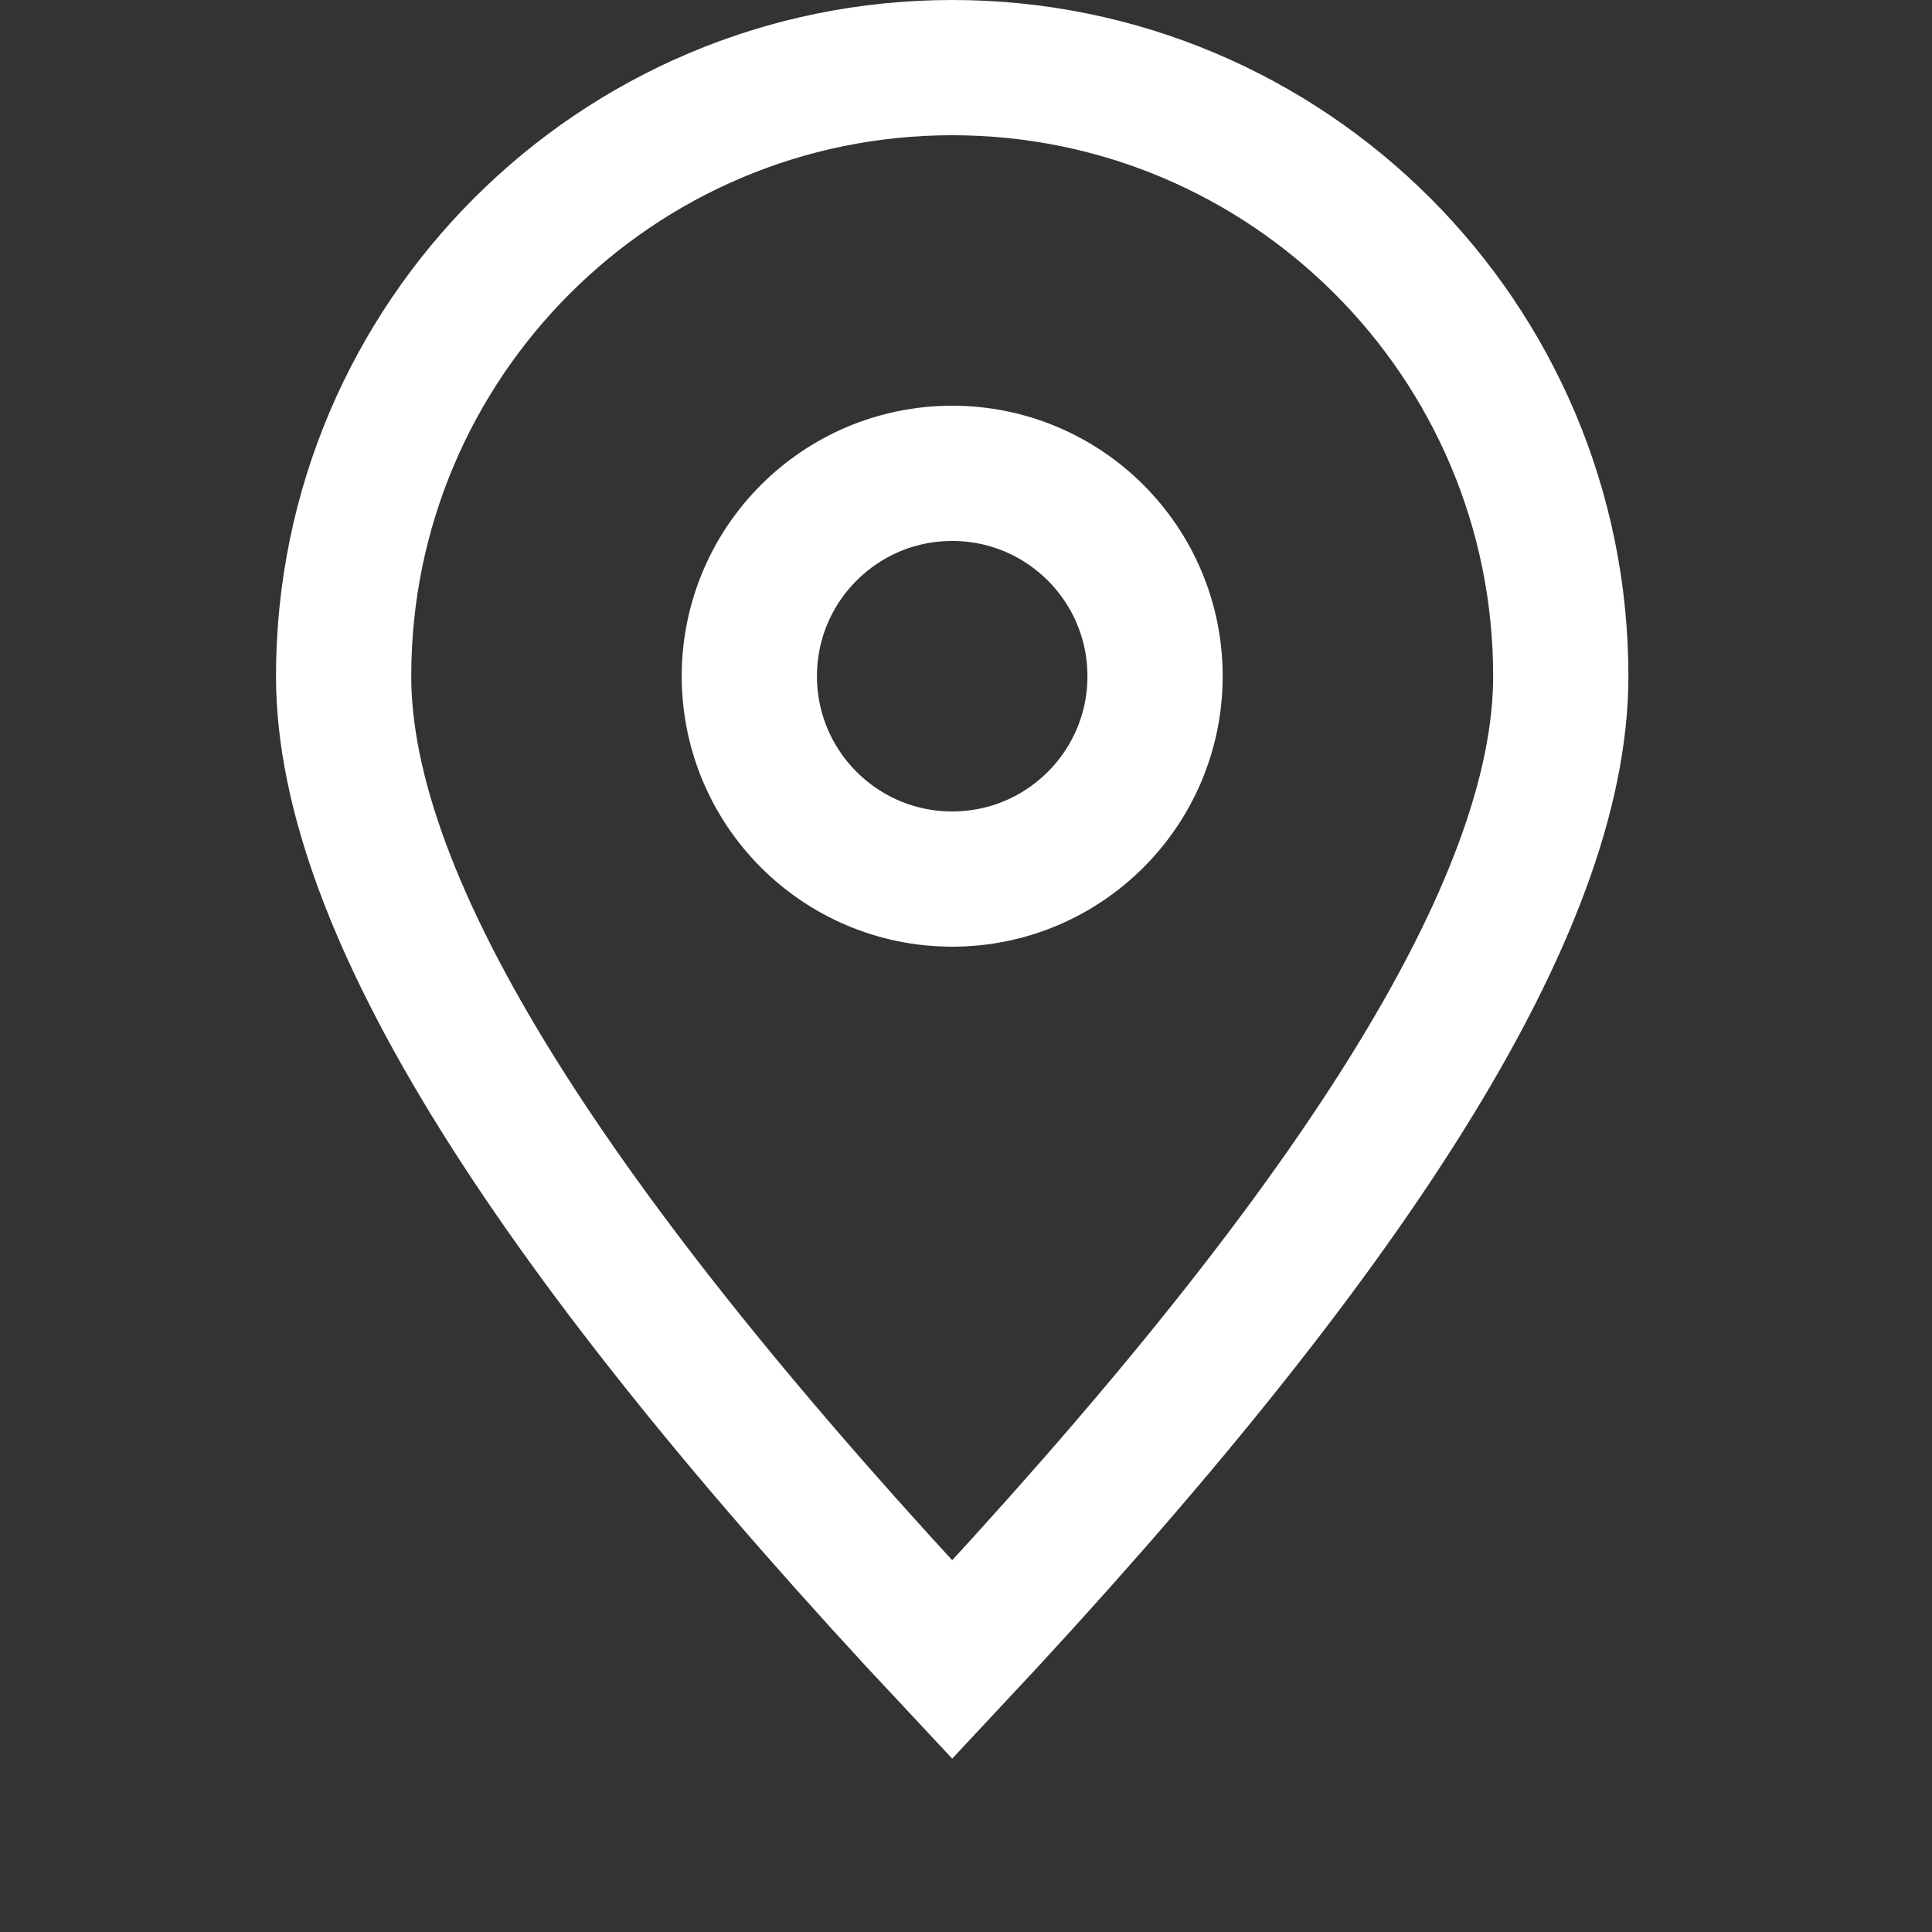
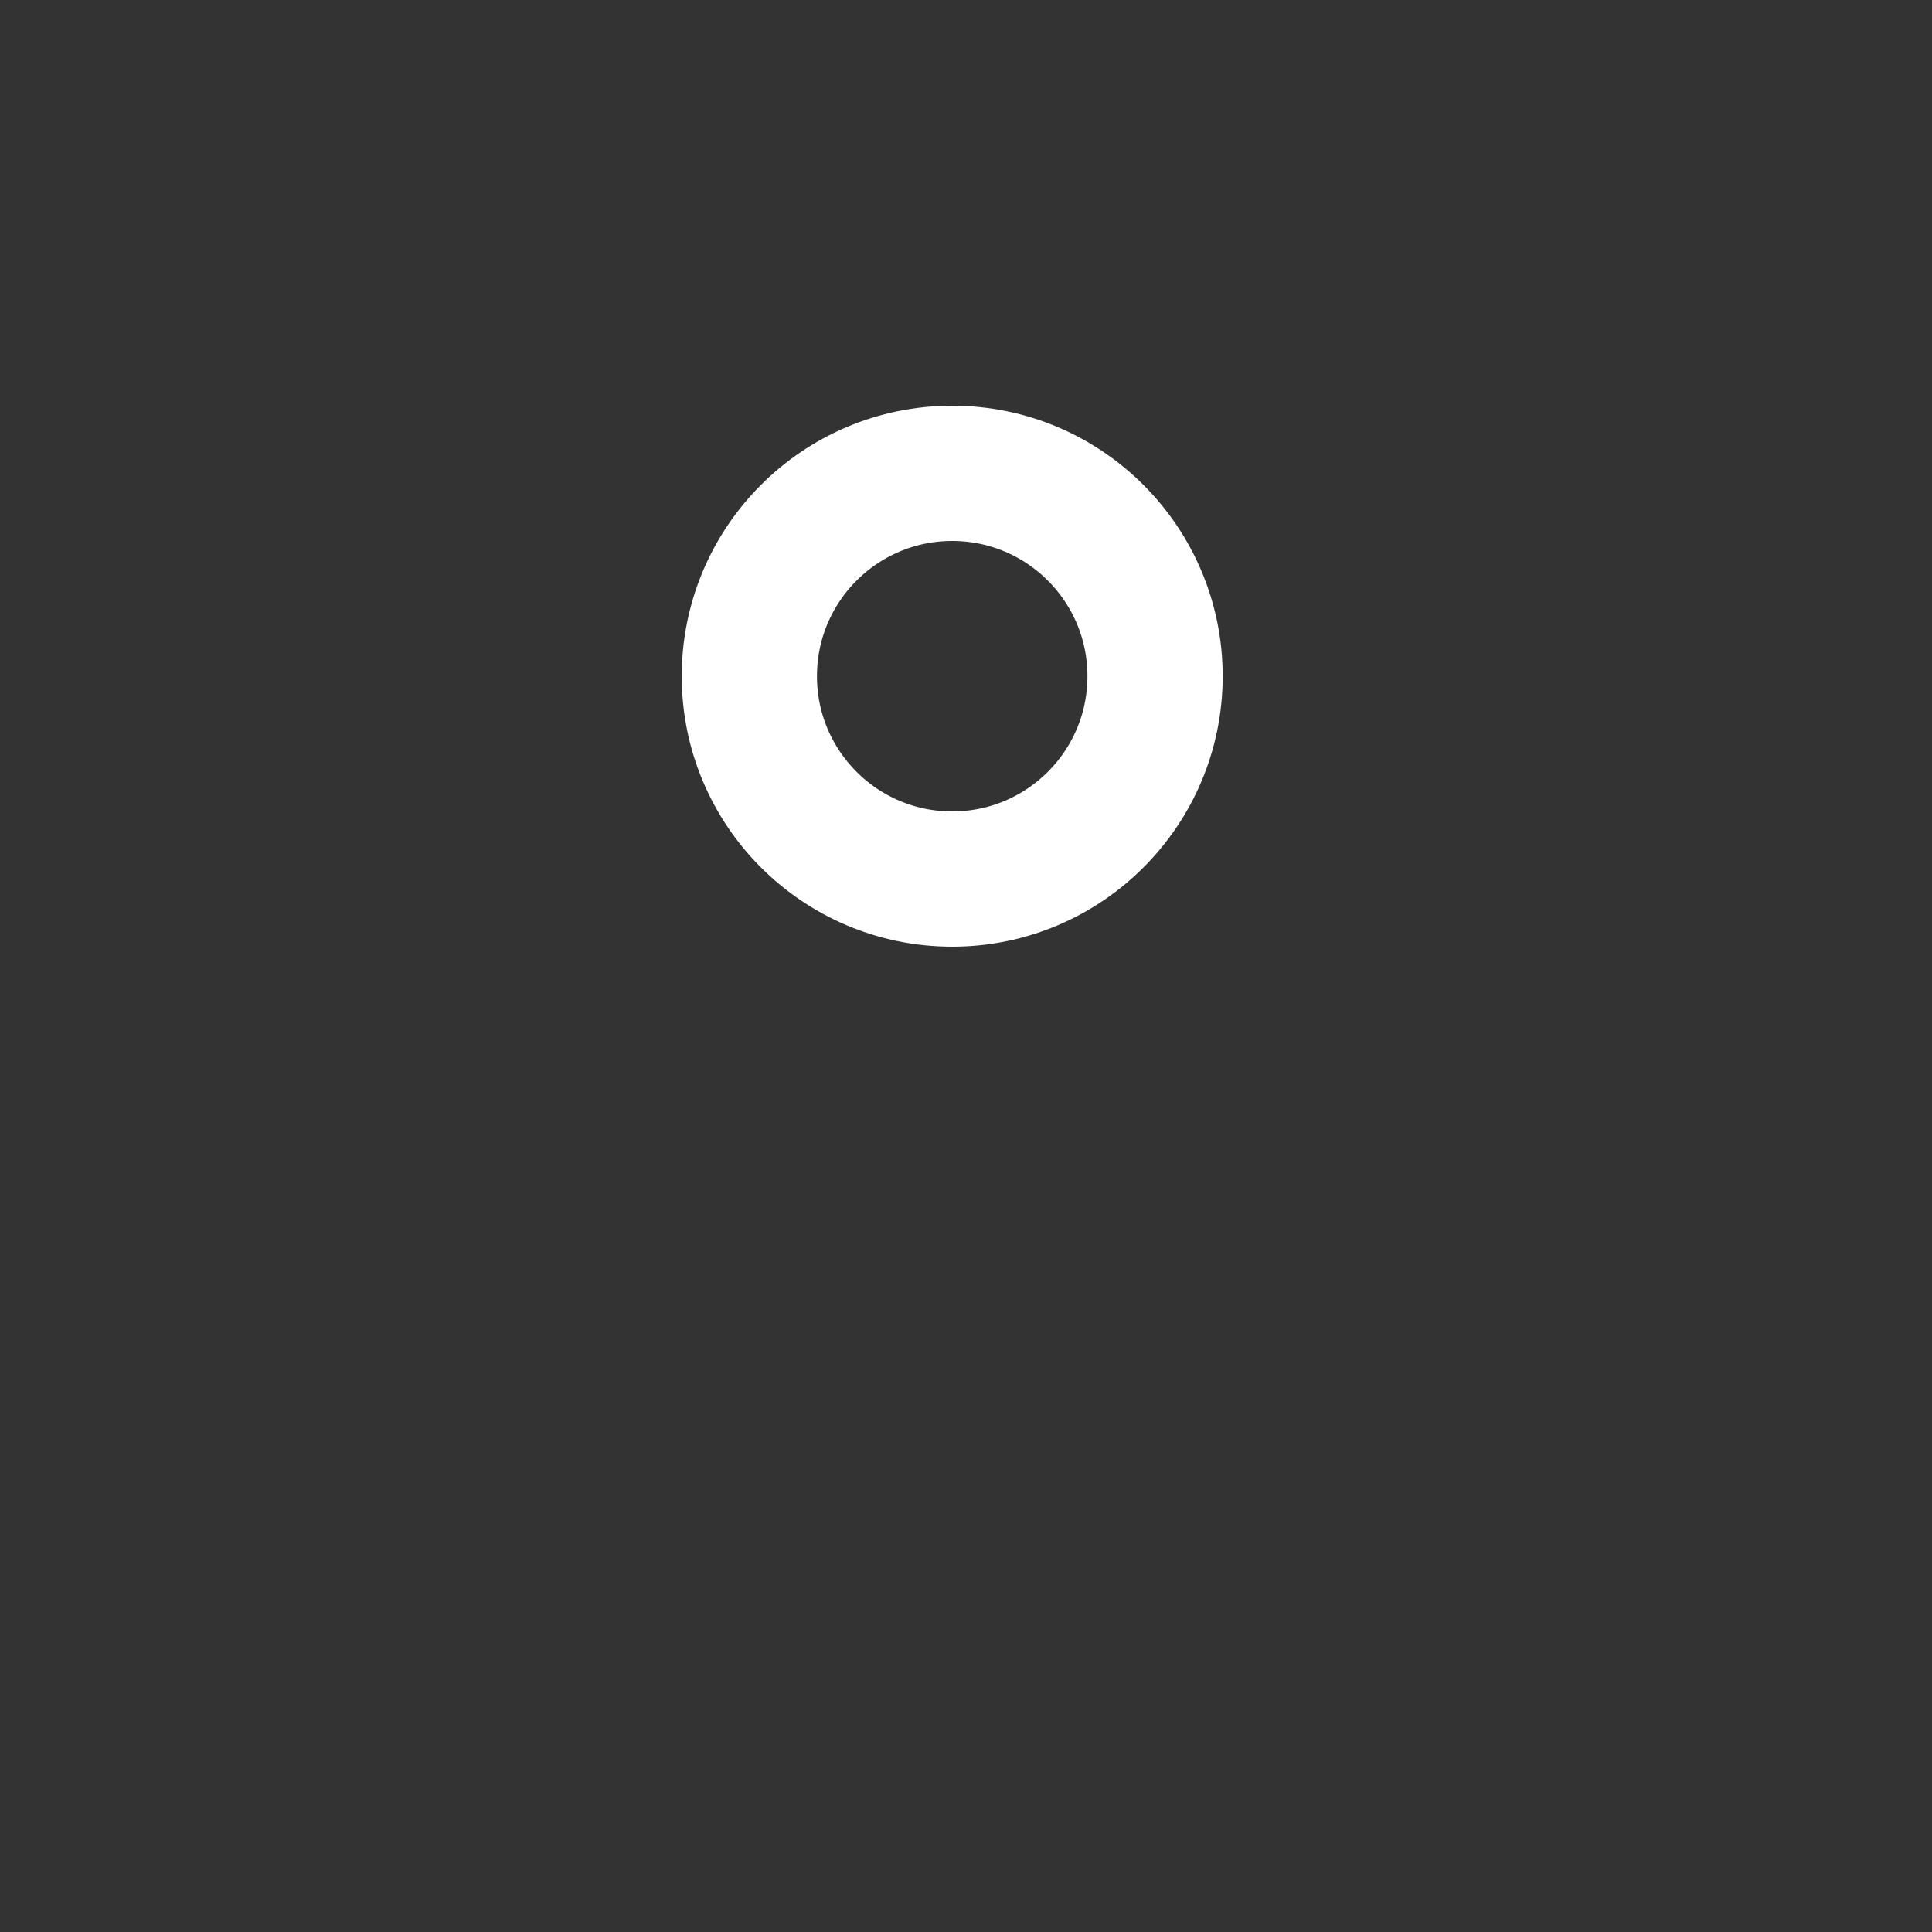
<svg xmlns="http://www.w3.org/2000/svg" width="14" height="14" viewBox="0 0 14 14">
  <rect x="0" y="0" width="14" height="14" fill="#333333" stroke="none" />
  <g fill="none" fill-rule="evenodd" stroke="#FFF" stroke-width=".98" transform="translate(2)">
-     <path d="M.49 4.9c0-1.218.494-2.32 1.292-3.118S3.682.49 4.9.49s2.32.494 3.118 1.292S9.31 3.682 9.31 4.9c0 1.67-1.515 4.036-4.41 7.127C2.005 8.937.49 6.57.49 4.9z" />
    <circle cx="4.9" cy="4.9" r="1.47" />
  </g>
</svg>